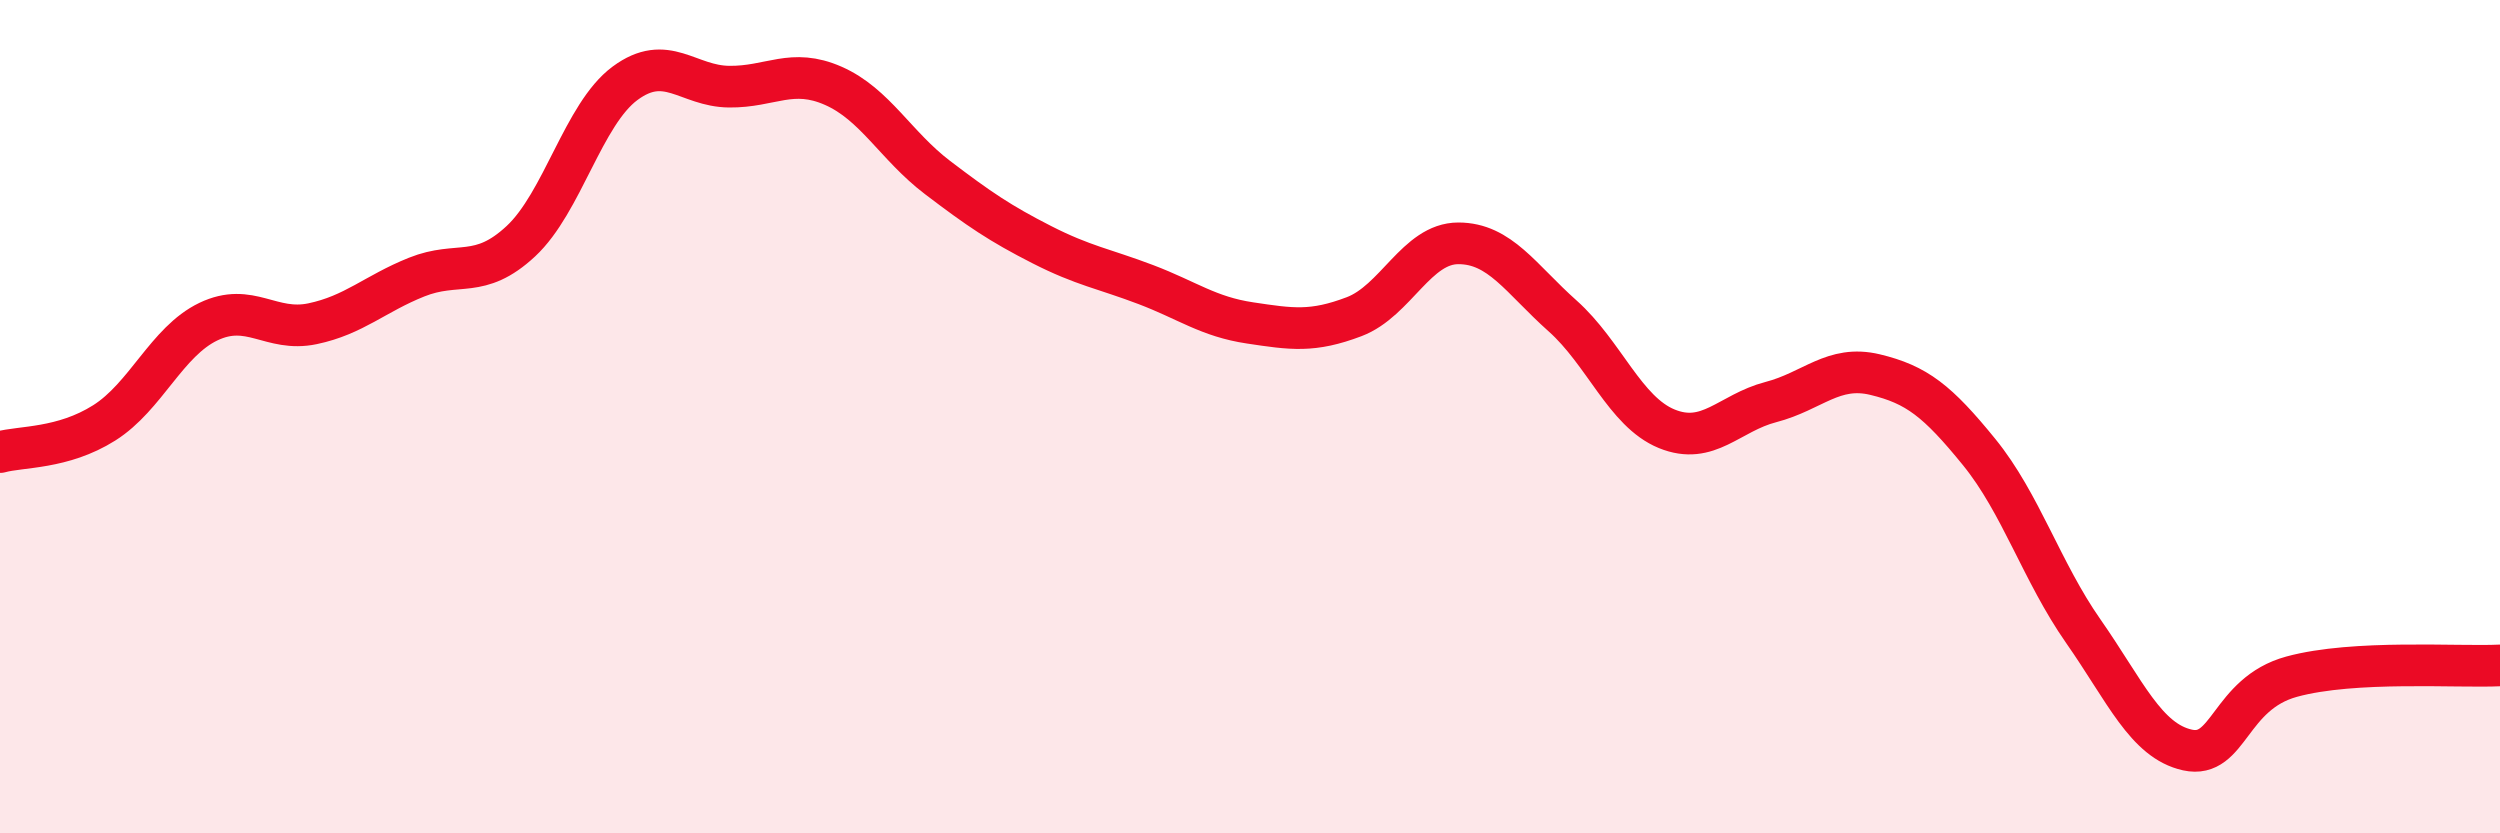
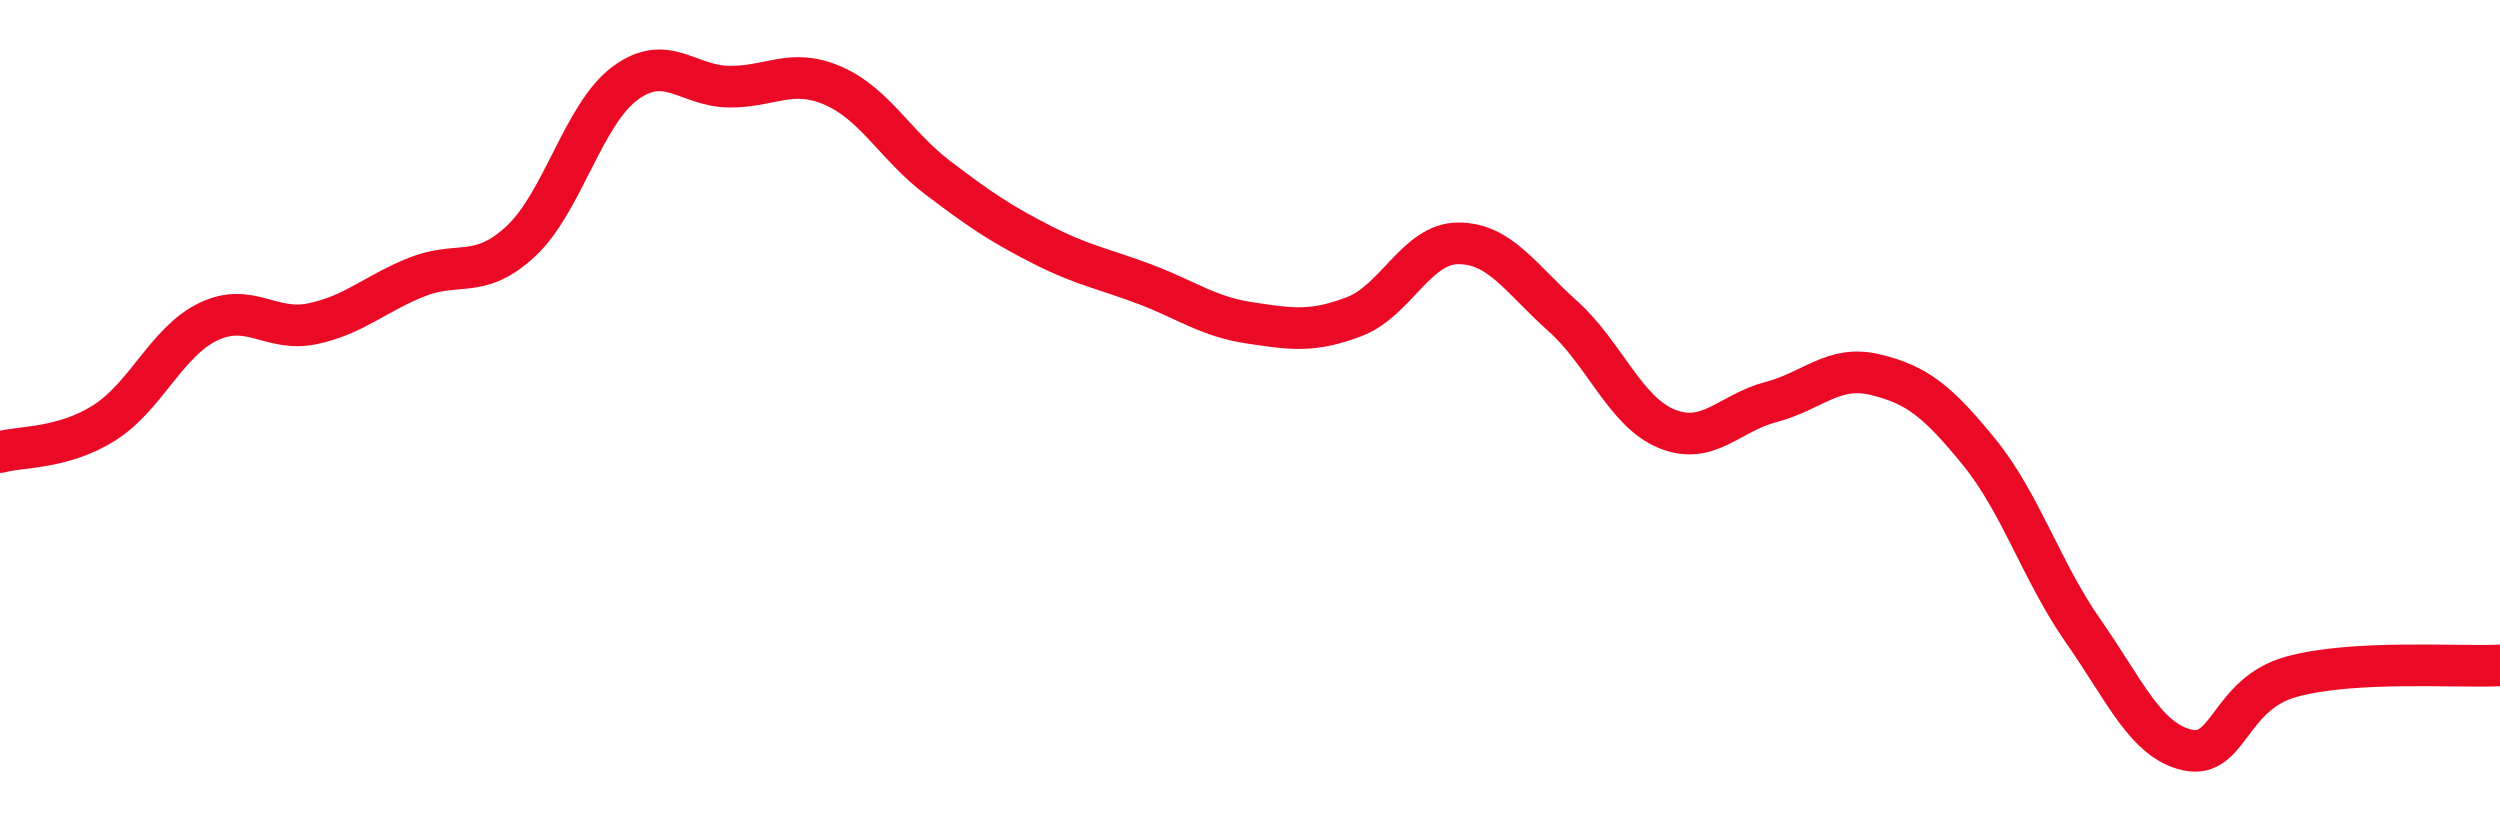
<svg xmlns="http://www.w3.org/2000/svg" width="60" height="20" viewBox="0 0 60 20">
-   <path d="M 0,10.85 C 0.5,10.71 1.5,10.78 2.5,10.15 C 3.5,9.52 4,8.2 5,7.72 C 6,7.24 6.5,7.98 7.5,7.77 C 8.5,7.56 9,7.05 10,6.65 C 11,6.25 11.5,6.72 12.5,5.79 C 13.5,4.86 14,2.74 15,2 C 16,1.26 16.5,2.07 17.5,2.08 C 18.5,2.09 19,1.62 20,2.06 C 21,2.5 21.5,3.5 22.5,4.26 C 23.5,5.02 24,5.36 25,5.87 C 26,6.38 26.5,6.45 27.5,6.83 C 28.5,7.21 29,7.6 30,7.75 C 31,7.9 31.5,7.98 32.5,7.6 C 33.5,7.22 34,5.84 35,5.84 C 36,5.84 36.5,6.69 37.5,7.58 C 38.5,8.47 39,9.88 40,10.29 C 41,10.7 41.5,9.91 42.5,9.65 C 43.5,9.39 44,8.75 45,8.99 C 46,9.23 46.5,9.62 47.5,10.85 C 48.5,12.08 49,13.72 50,15.15 C 51,16.58 51.5,17.78 52.5,18 C 53.5,18.22 53.5,16.65 55,16.24 C 56.5,15.83 59,16.02 60,15.97L60 20L0 20Z" fill="#EB0A25" opacity="0.1" stroke-linecap="round" stroke-linejoin="round" />
  <path d="M 0,10.85 C 0.5,10.71 1.5,10.78 2.5,10.15 C 3.5,9.52 4,8.2 5,7.72 C 6,7.24 6.5,7.98 7.5,7.77 C 8.5,7.56 9,7.05 10,6.65 C 11,6.25 11.5,6.72 12.5,5.79 C 13.5,4.86 14,2.74 15,2 C 16,1.26 16.5,2.07 17.5,2.08 C 18.5,2.09 19,1.62 20,2.06 C 21,2.5 21.5,3.5 22.5,4.26 C 23.5,5.02 24,5.36 25,5.87 C 26,6.38 26.5,6.45 27.5,6.83 C 28.5,7.21 29,7.6 30,7.75 C 31,7.9 31.5,7.98 32.5,7.6 C 33.5,7.22 34,5.84 35,5.84 C 36,5.84 36.5,6.69 37.5,7.58 C 38.5,8.47 39,9.88 40,10.29 C 41,10.7 41.5,9.91 42.5,9.65 C 43.5,9.39 44,8.75 45,8.99 C 46,9.23 46.5,9.62 47.5,10.85 C 48.5,12.08 49,13.72 50,15.15 C 51,16.58 51.5,17.78 52.5,18 C 53.5,18.22 53.5,16.65 55,16.24 C 56.5,15.83 59,16.02 60,15.97" stroke="#EB0A25" stroke-width="1" fill="none" stroke-linecap="round" stroke-linejoin="round" />
</svg>